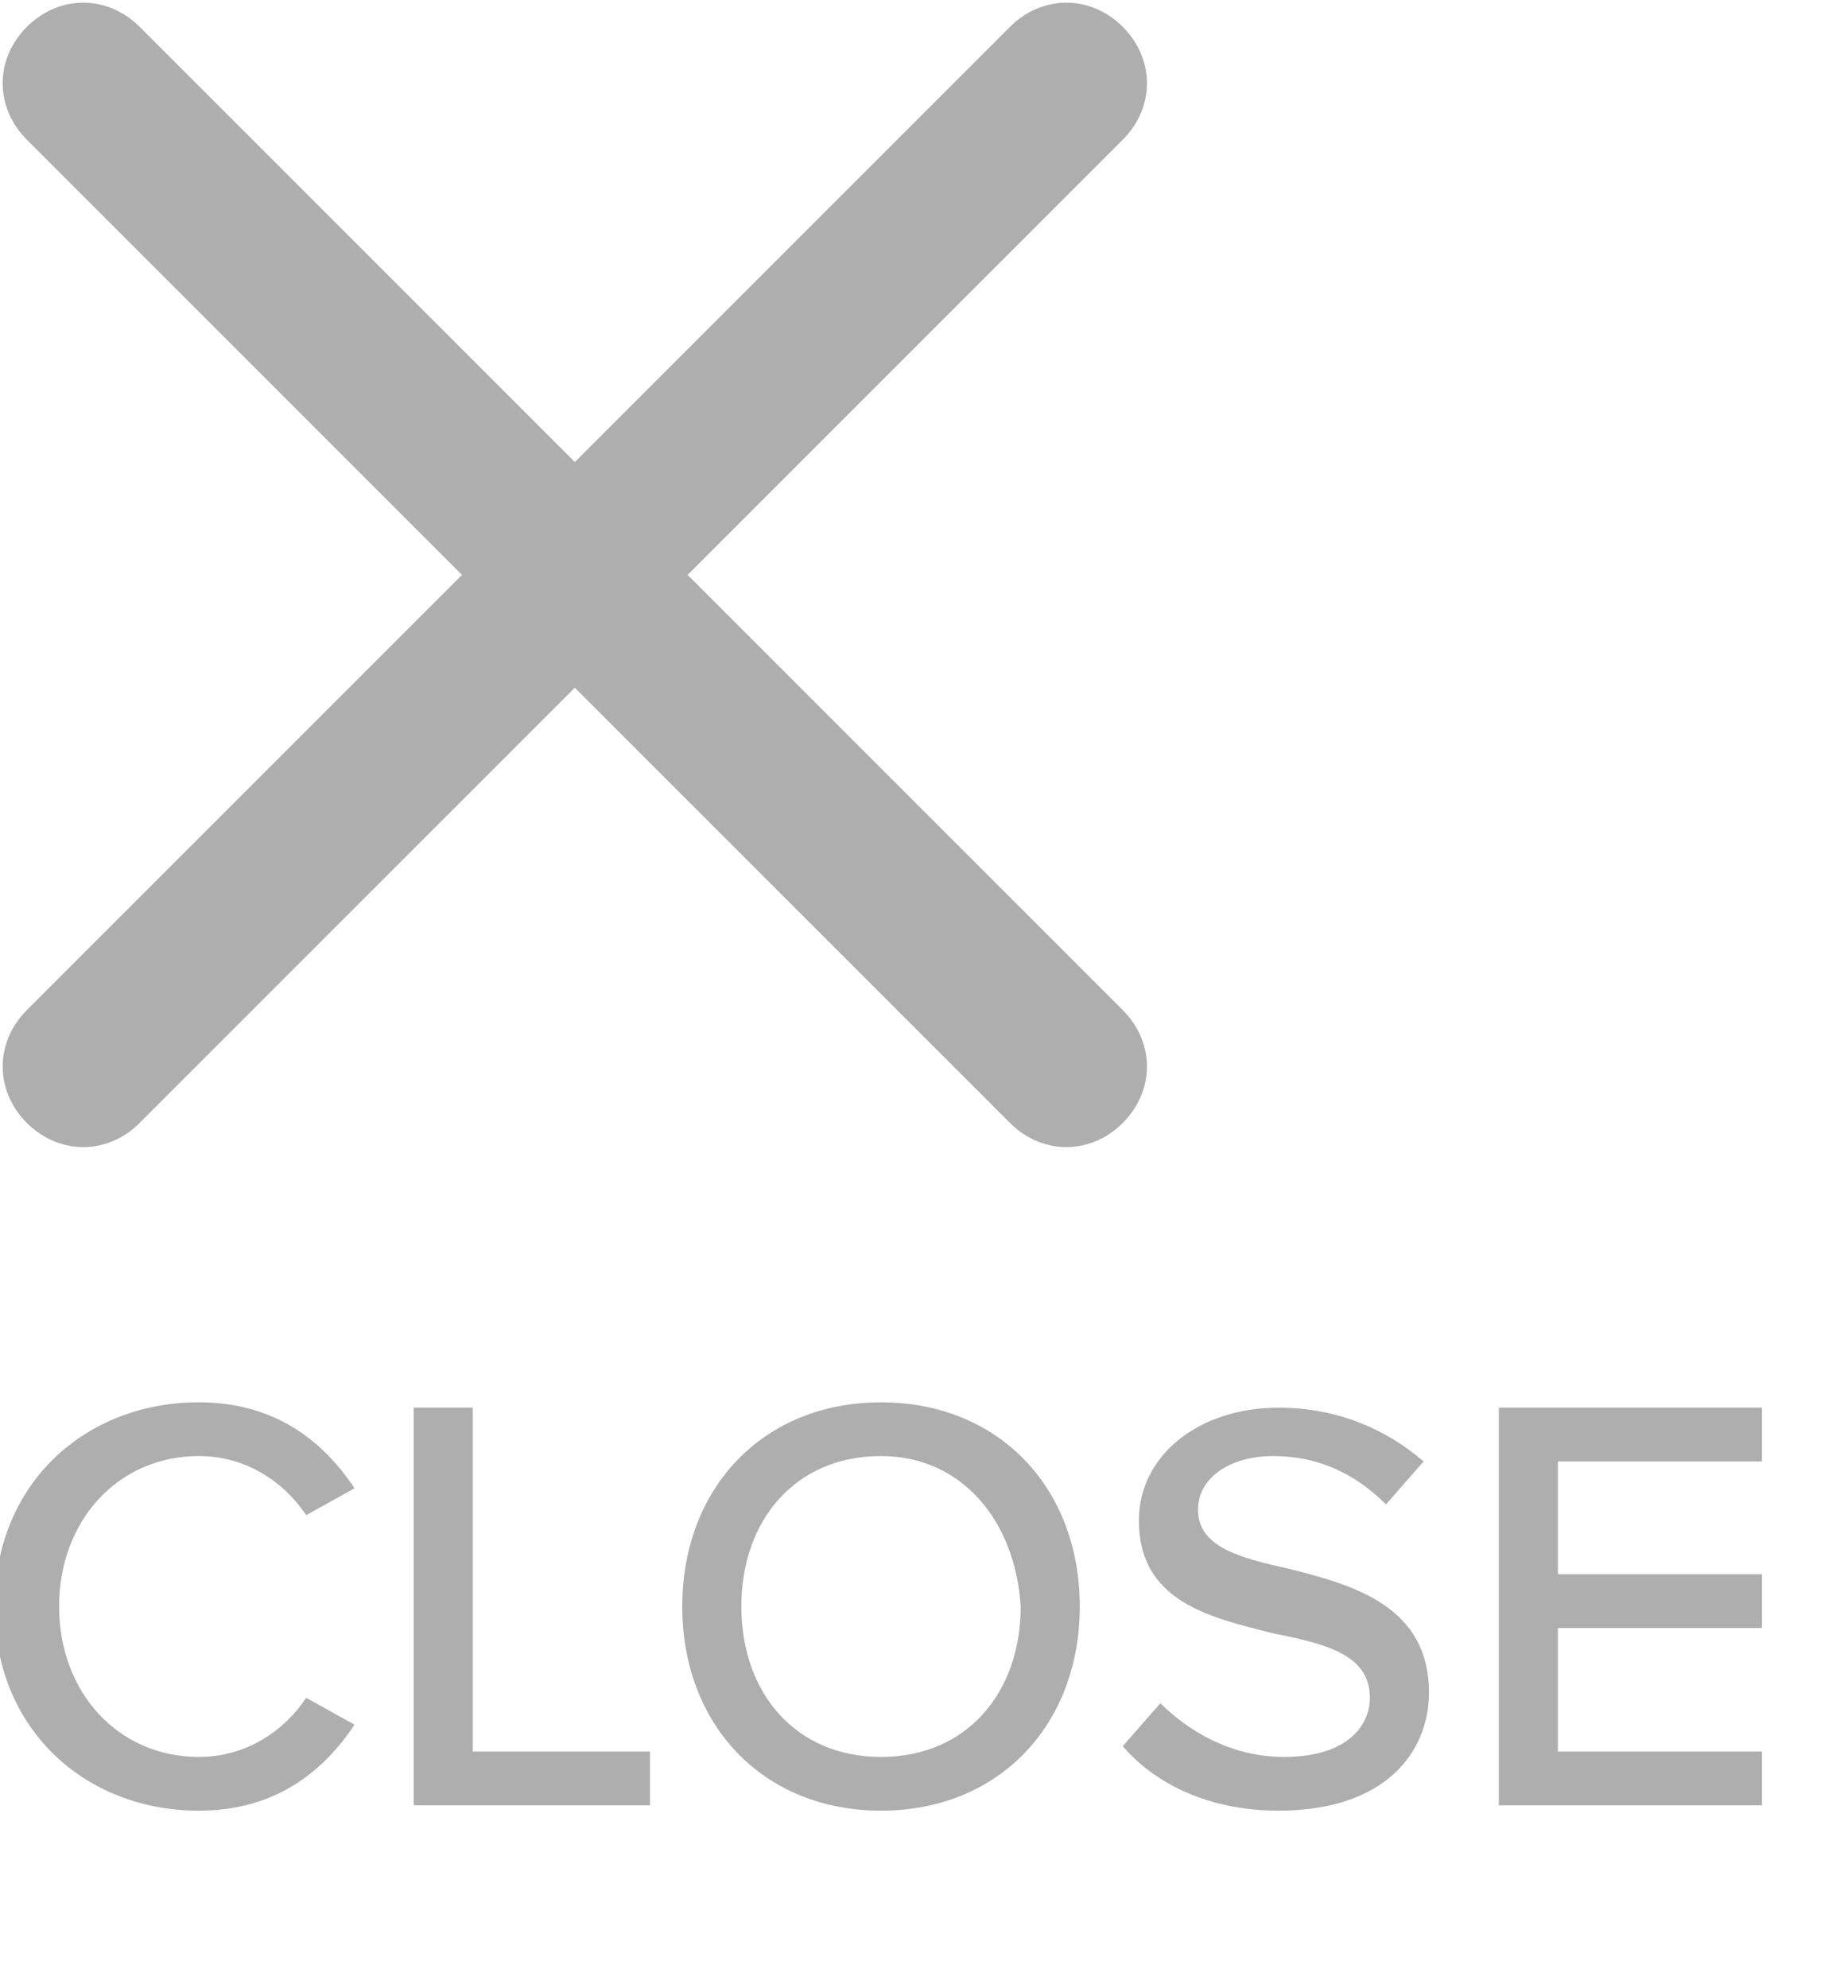
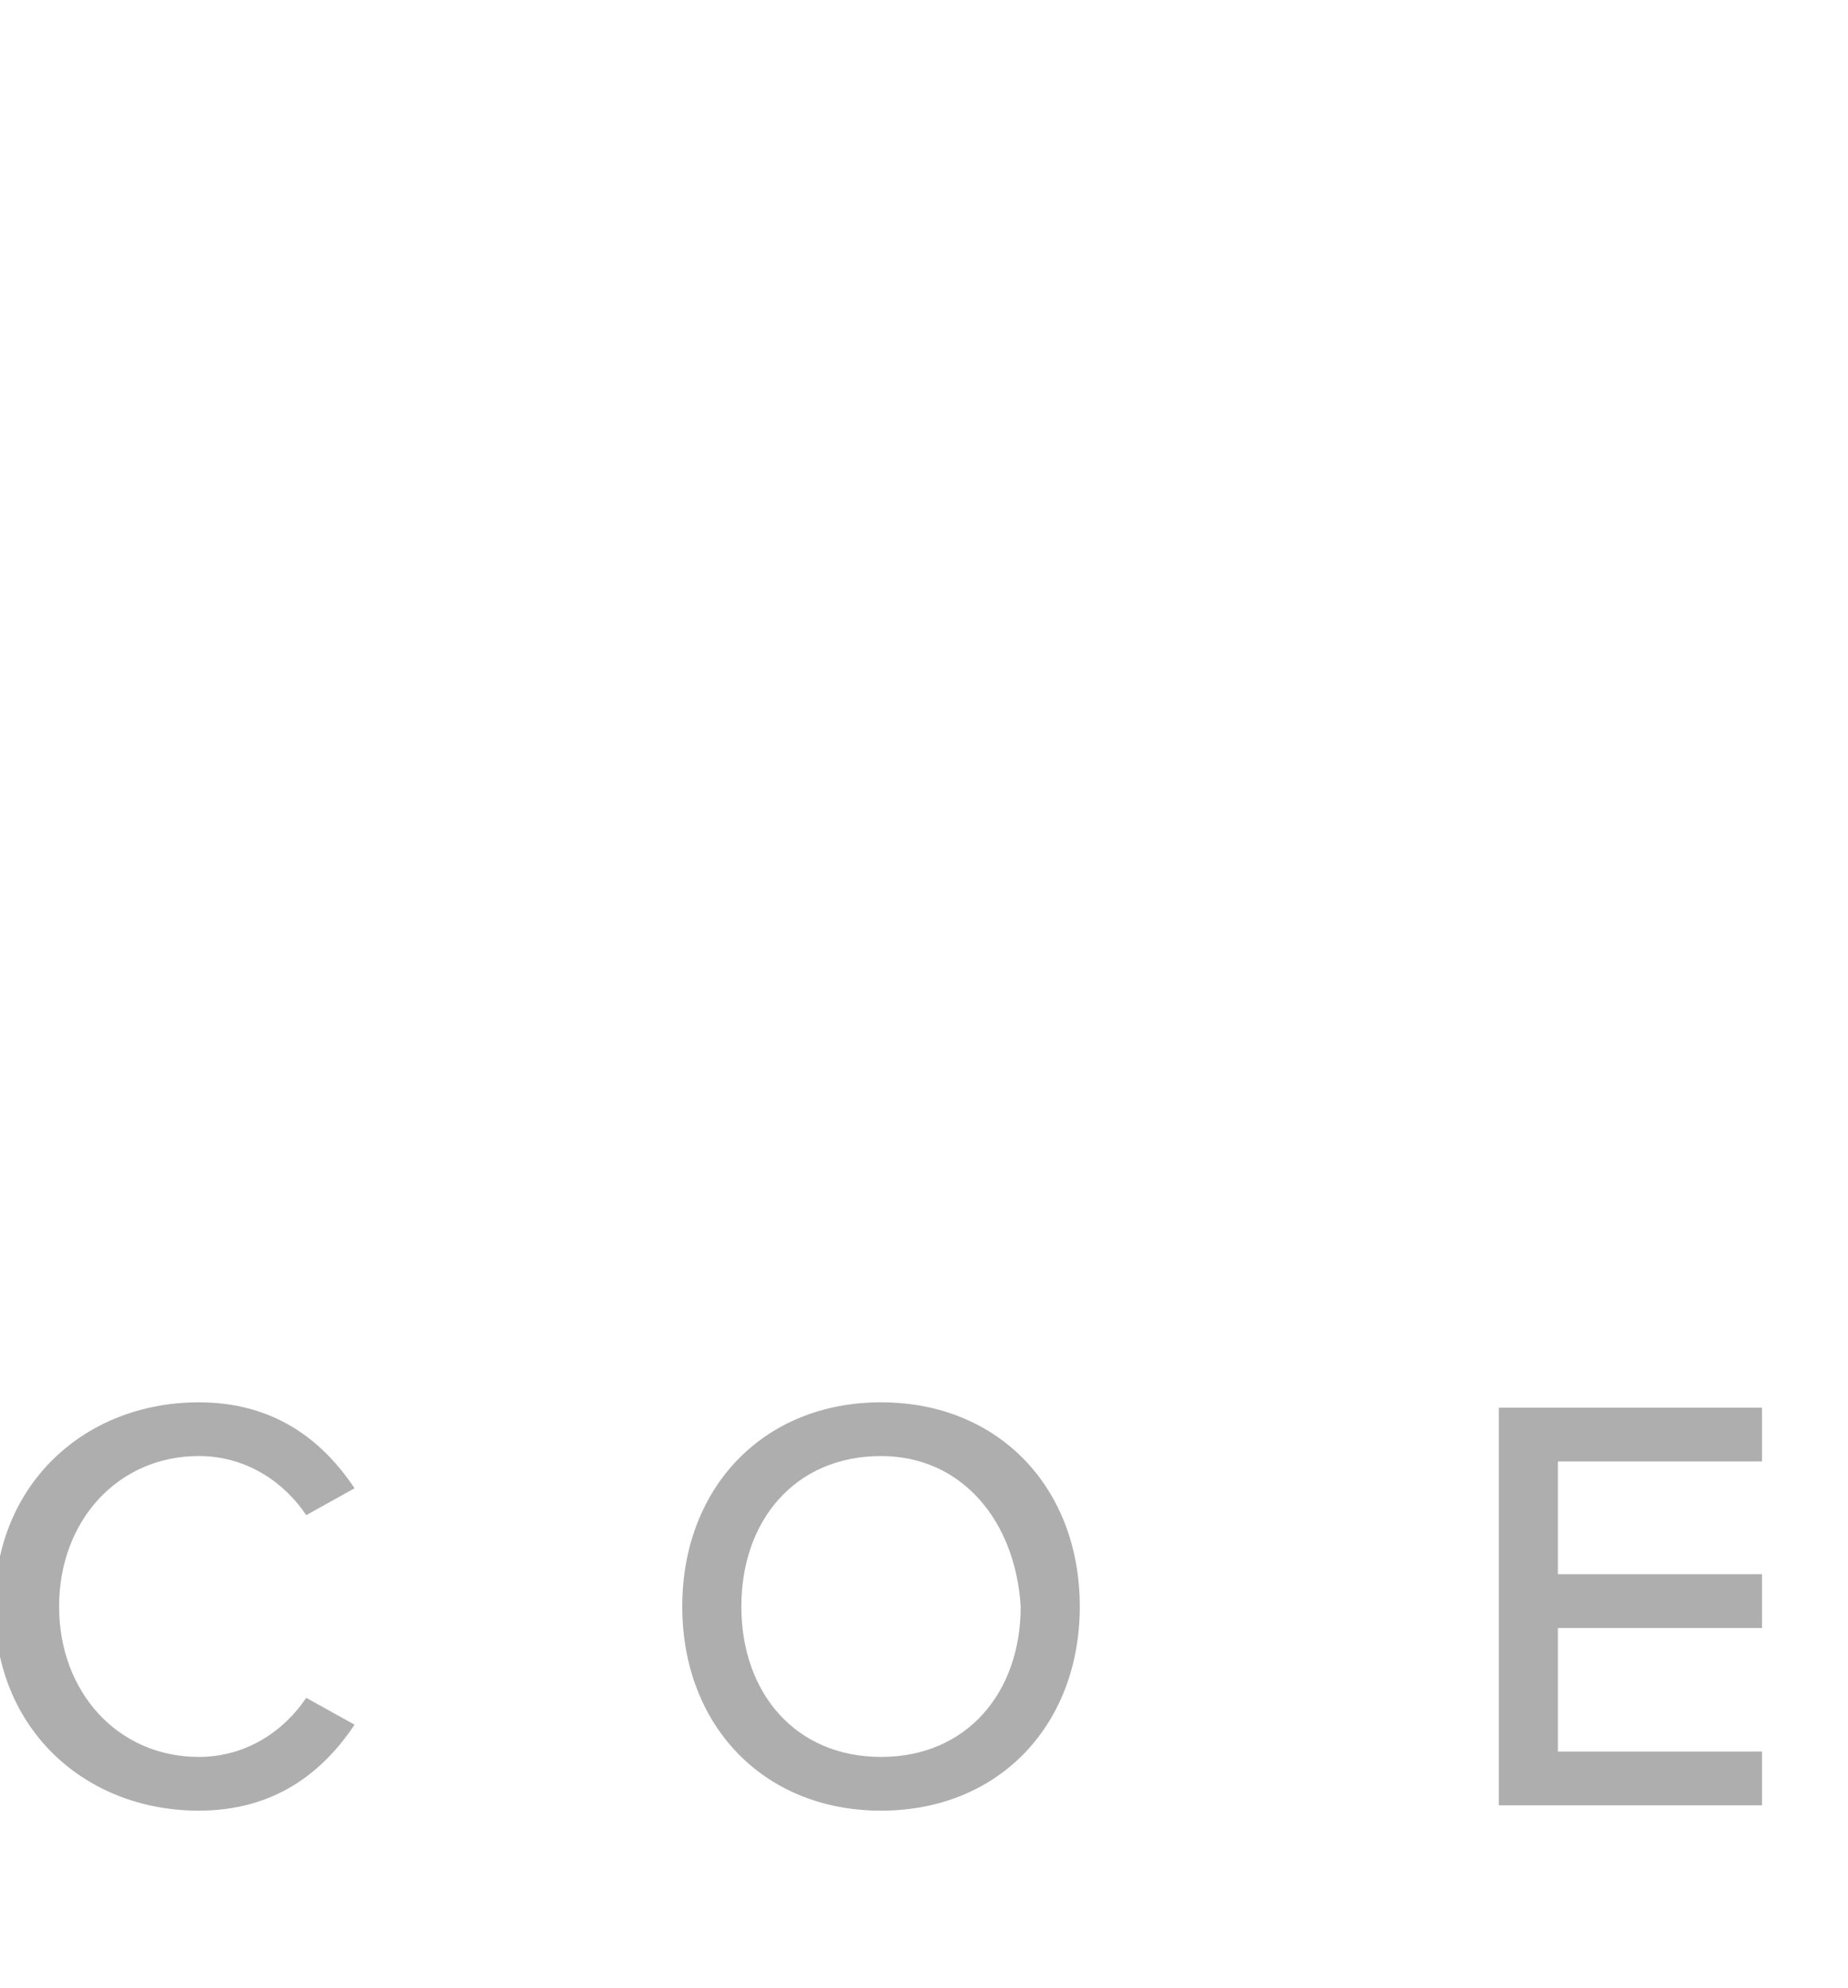
<svg xmlns="http://www.w3.org/2000/svg" version="1.1" id="Layer_1" x="0px" y="0px" width="34.4px" height="37px" viewBox="0 0 34.4 37" style="enable-background:new 0 0 34.4 37;" xml:space="preserve">
  <style type="text/css">
	.st0{enable-background:new    ;}
	.st1{fill:#AEAEAE;}
</style>
  <g class="st0">
    <path class="st1" d="M-0.1,29.9c0-2.3,1.7-3.8,3.8-3.8c1.4,0,2.3,0.7,2.9,1.6l-0.9,0.5c-0.4-0.6-1.1-1.1-2-1.1   c-1.5,0-2.6,1.2-2.6,2.8c0,1.6,1.1,2.8,2.6,2.8c0.9,0,1.6-0.5,2-1.1l0.9,0.5C6,33,5.1,33.7,3.7,33.7C1.6,33.7-0.1,32.2-0.1,29.9z" />
-     <path class="st1" d="M7.7,26.2h1.1v6.4h3.3v1H7.7V26.2z" />
    <path class="st1" d="M16.4,26.1c2.2,0,3.7,1.6,3.7,3.8c0,2.2-1.5,3.8-3.7,3.8s-3.7-1.6-3.7-3.8C12.7,27.7,14.2,26.1,16.4,26.1z    M16.4,27.1c-1.6,0-2.6,1.2-2.6,2.8c0,1.6,1,2.8,2.6,2.8c1.6,0,2.6-1.2,2.6-2.8C18.9,28.3,17.9,27.1,16.4,27.1z" />
-     <path class="st1" d="M21.6,31.7c0.5,0.5,1.3,1,2.3,1c1.2,0,1.6-0.6,1.6-1.1c0-0.8-0.8-1-1.8-1.2c-1.2-0.3-2.5-0.6-2.5-2.1   c0-1.2,1.1-2.1,2.6-2.1c1.1,0,2,0.4,2.7,1L25.8,28c-0.6-0.6-1.3-0.9-2.1-0.9c-0.8,0-1.4,0.4-1.4,1c0,0.7,0.8,0.9,1.7,1.1   c1.2,0.3,2.6,0.7,2.6,2.3c0,1.1-0.8,2.2-2.8,2.2c-1.3,0-2.3-0.5-2.9-1.2L21.6,31.7z" />
    <path class="st1" d="M27.9,26.2h4.9v1H29v2.1h3.8v1H29v2.3h3.8v1h-4.9V26.2z" />
  </g>
  <g id="_x31_.1-Homepage-Light-CS-Modal---Desktop" transform="translate(-1562, -29)">
    <g id="Top-Bar">
-       <path id="icon-close" class="st1" d="M1572.7,37.6l8.1-8.1c0.6-0.6,1.5-0.6,2.1,0s0.6,1.5,0,2.1l-8.1,8.1l8.1,8.1    c0.6,0.6,0.6,1.5,0,2.1s-1.5,0.6-2.1,0l-8.1-8.1l-8.1,8.1c-0.6,0.6-1.5,0.6-2.1,0s-0.6-1.5,0-2.1l8.1-8.1l-8.1-8.1    c-0.6-0.6-0.6-1.5,0-2.1s1.5-0.6,2.1,0L1572.7,37.6z" />
-     </g>
+       </g>
  </g>
</svg>